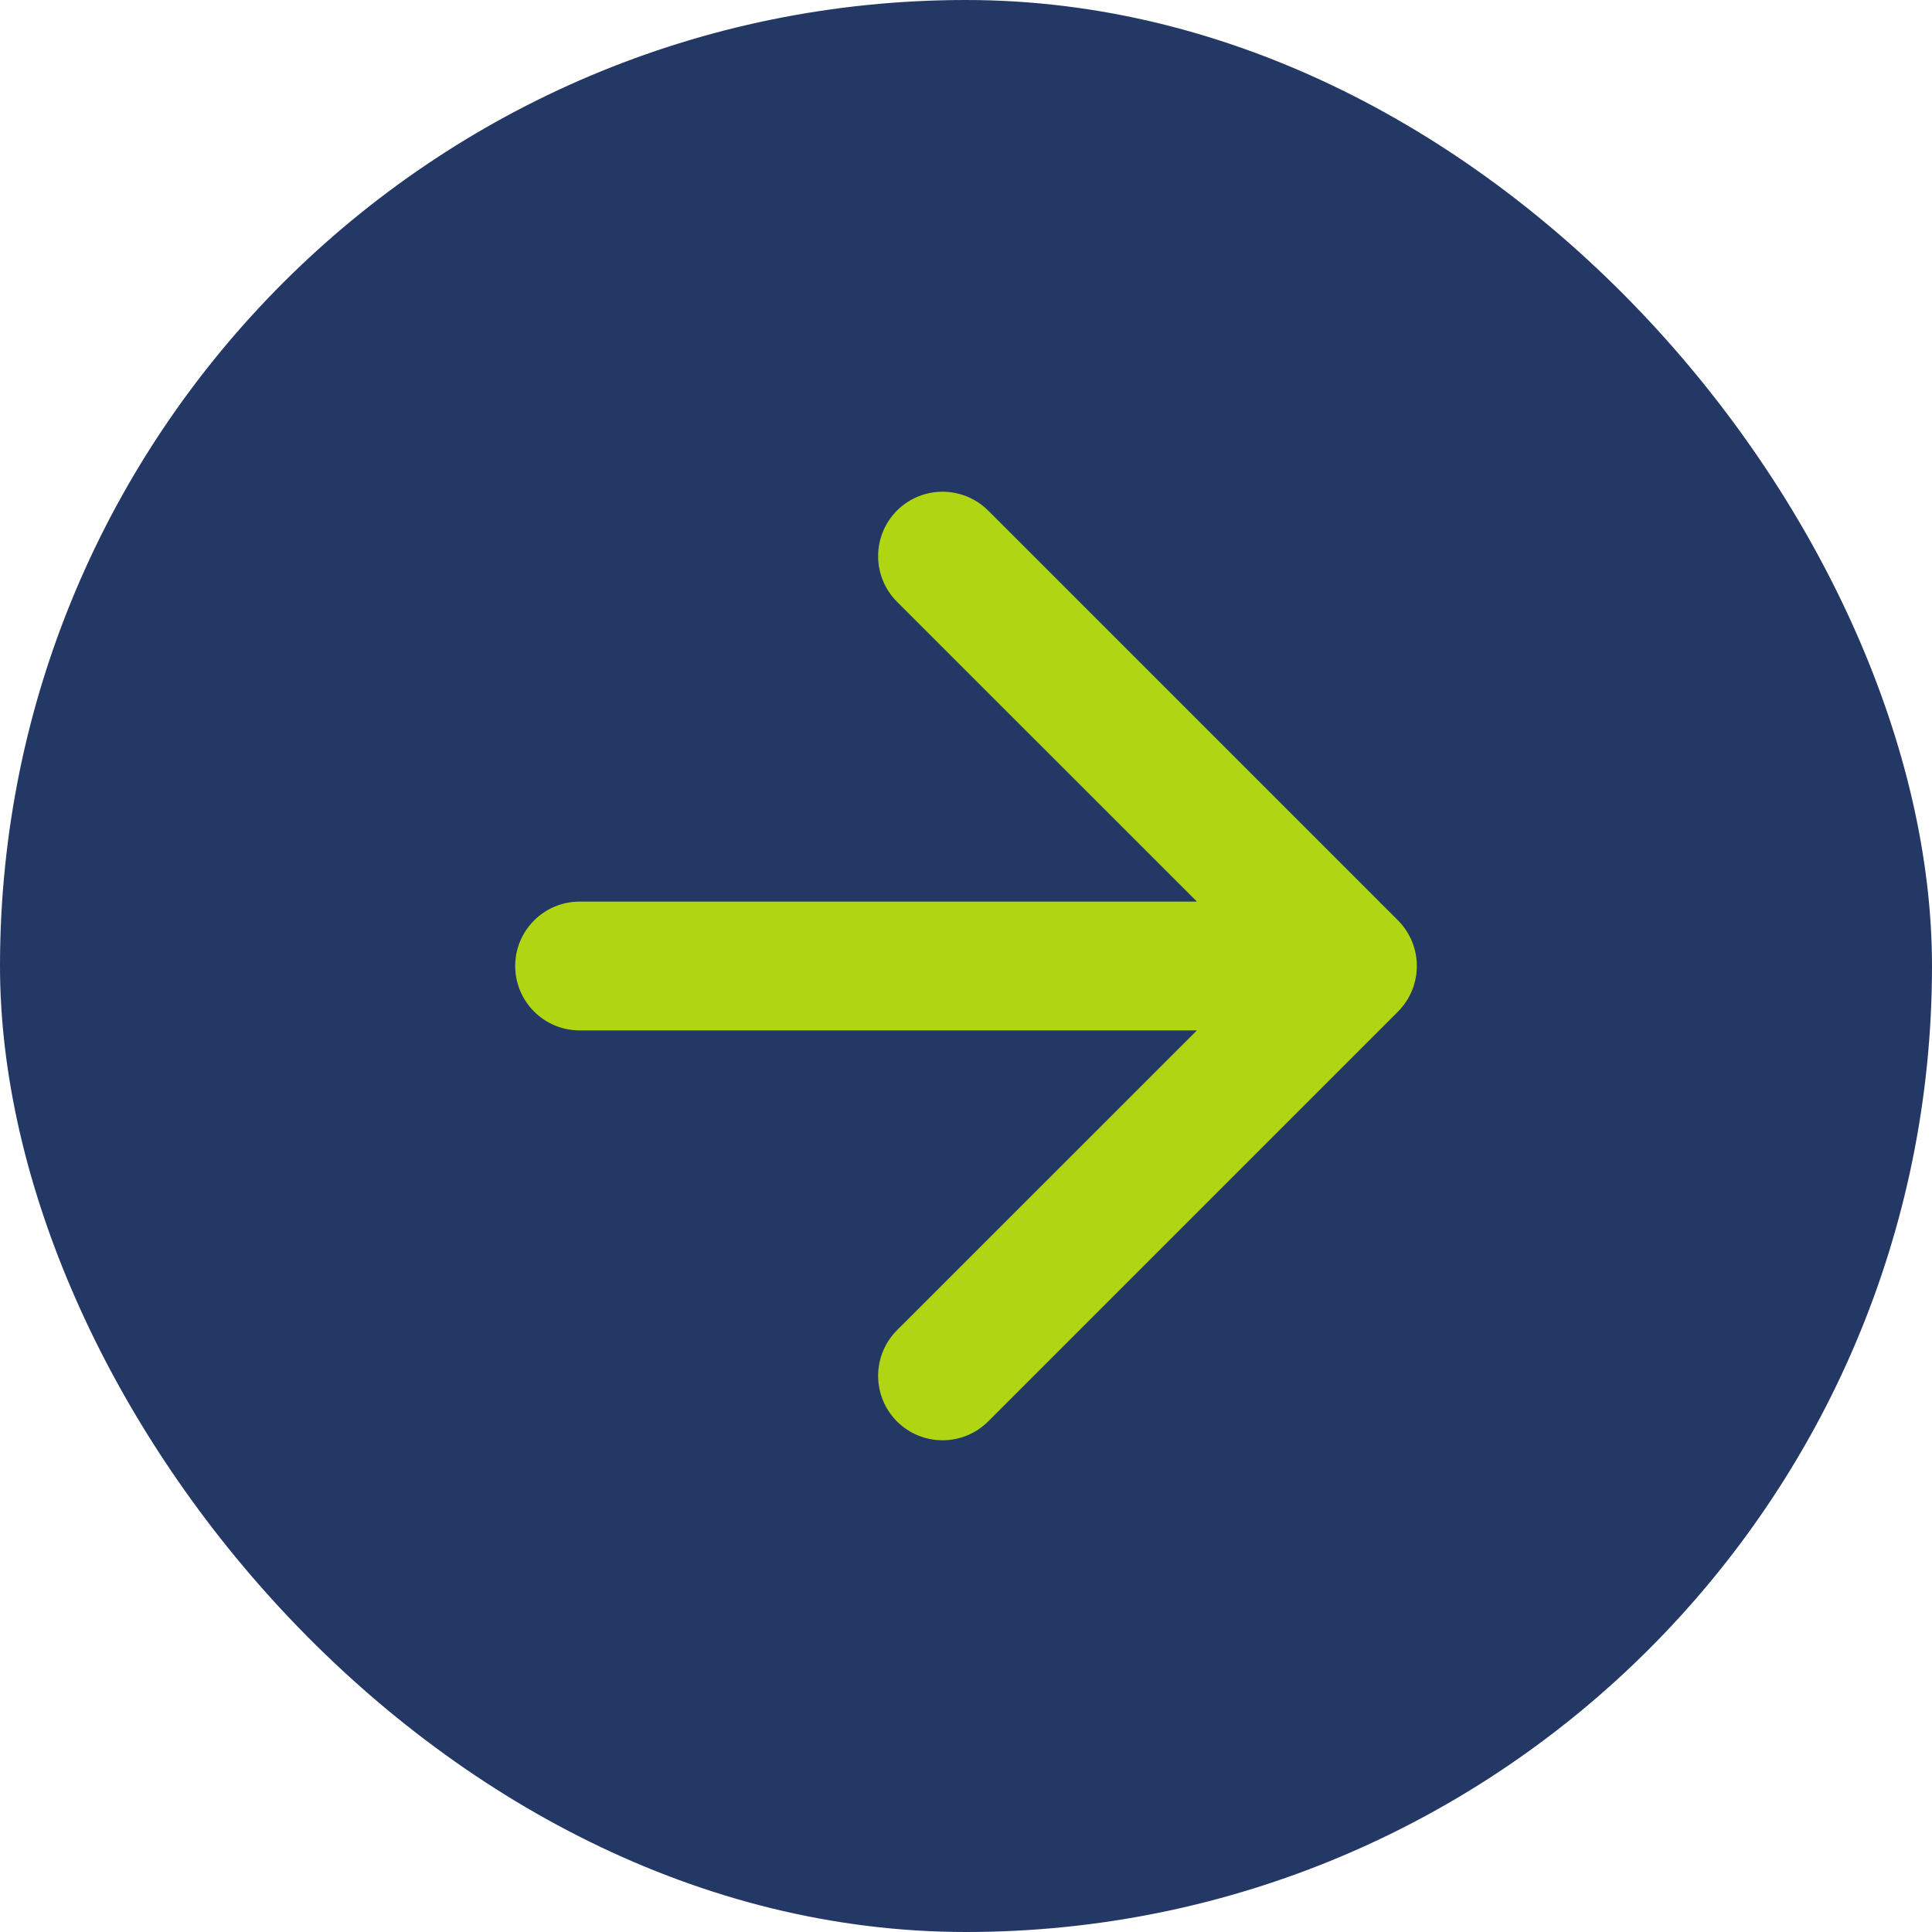
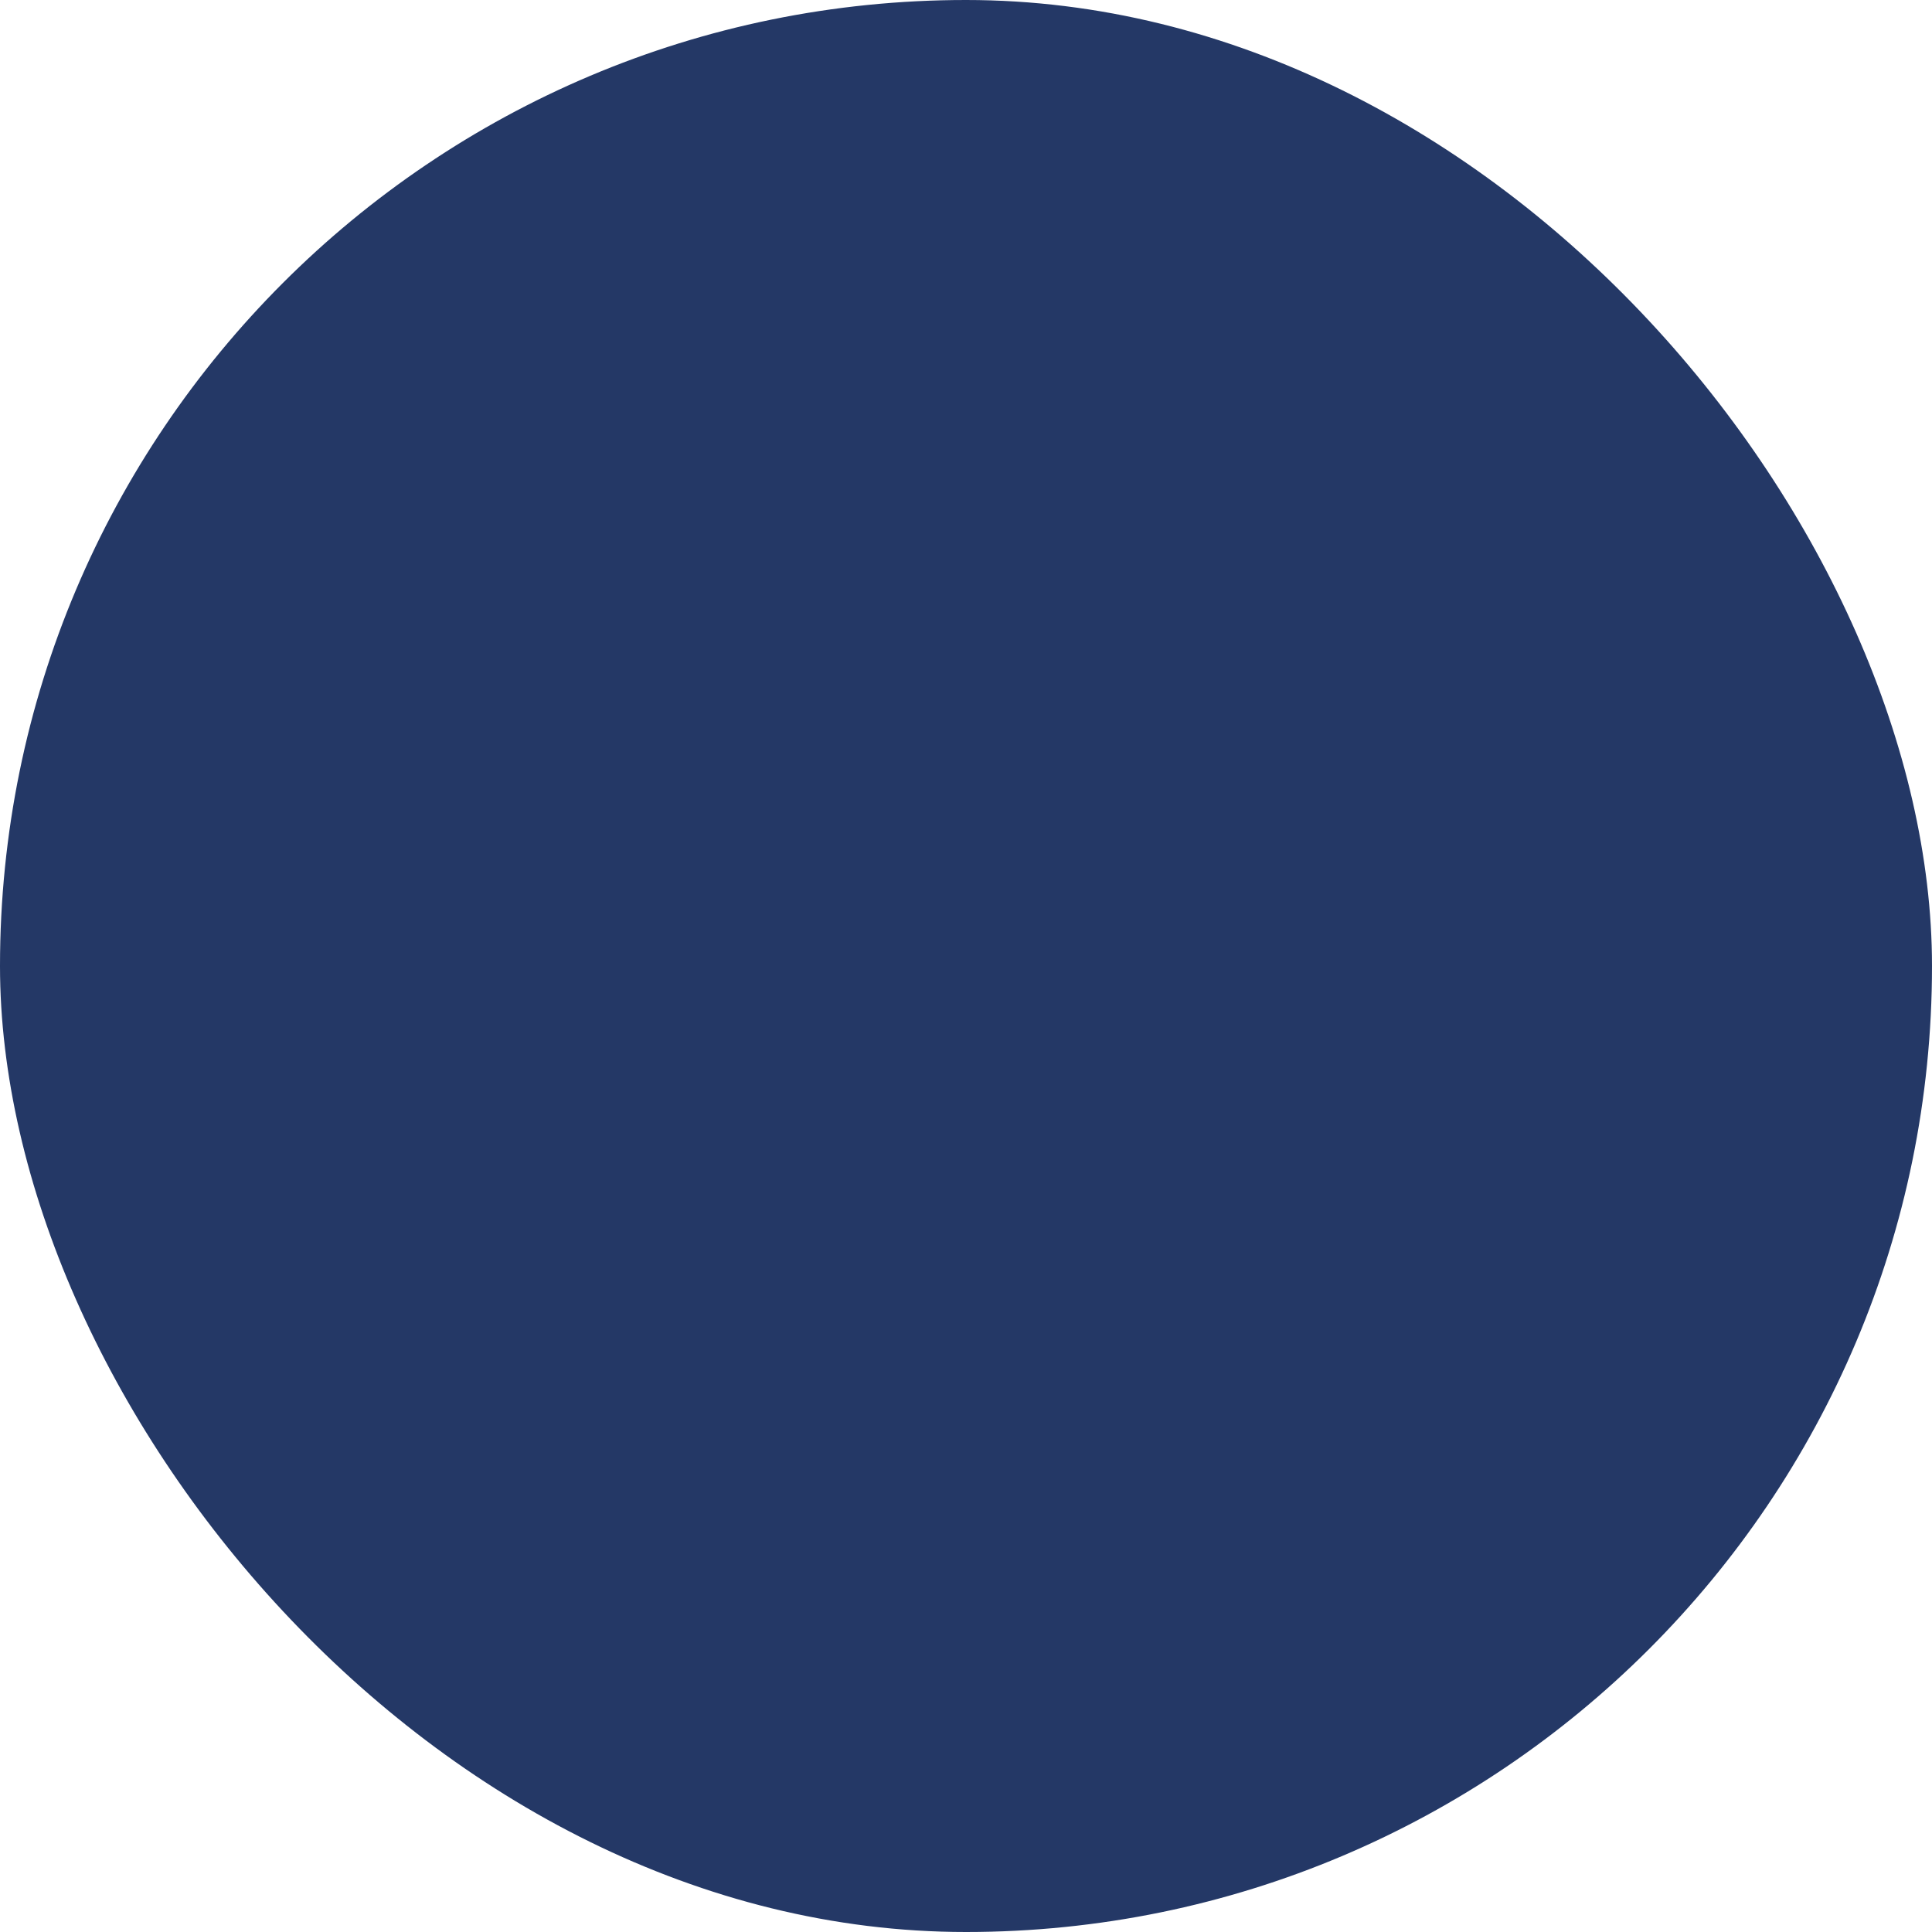
<svg xmlns="http://www.w3.org/2000/svg" width="15" height="15" viewBox="0 0 15 15" fill="none">
  <rect width="15" height="15" rx="7.5" fill="#243866" />
-   <path d="M4.5 7C4.224 7 4 7.224 4 7.5C4 7.776 4.224 8 4.5 8V7.5V7ZM10.854 7.854C11.049 7.658 11.049 7.342 10.854 7.146L7.672 3.964C7.476 3.769 7.16 3.769 6.964 3.964C6.769 4.16 6.769 4.476 6.964 4.672L9.793 7.5L6.964 10.328C6.769 10.524 6.769 10.84 6.964 11.036C7.16 11.231 7.476 11.231 7.672 11.036L10.854 7.854ZM4.5 7.5V8H10.5V7.5V7H4.5V7.5Z" fill="#B0D512" />
</svg>